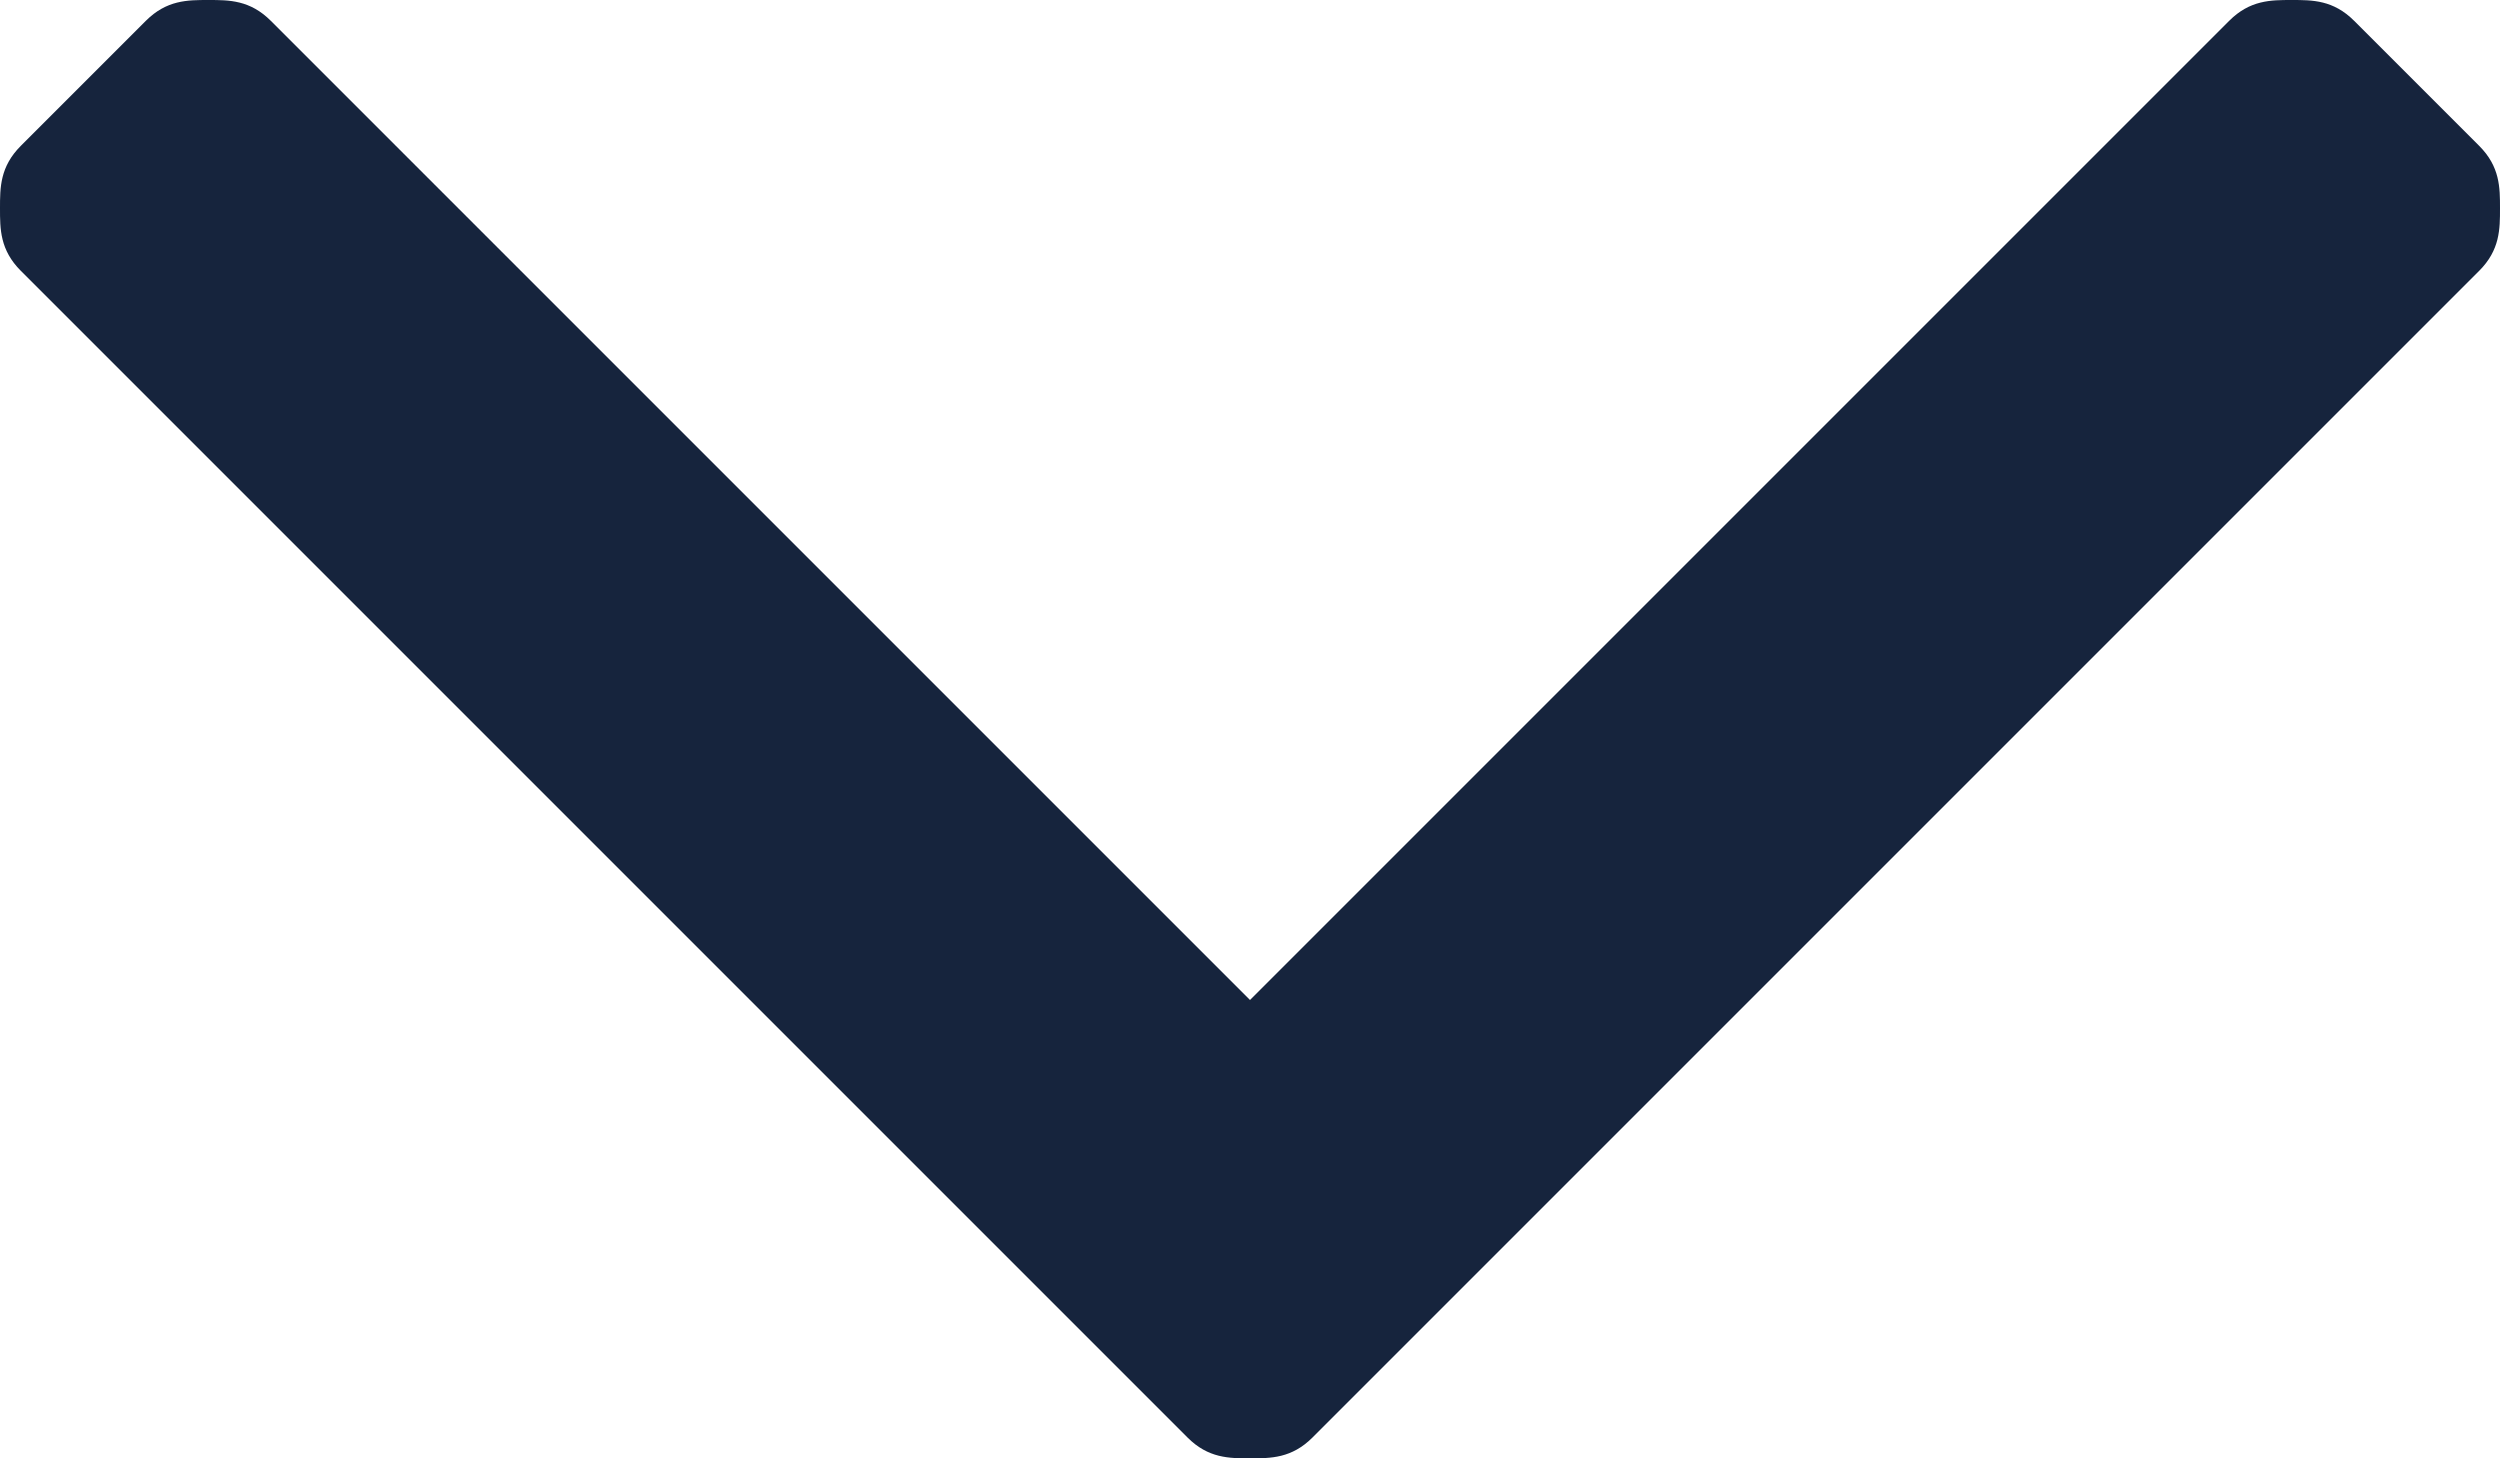
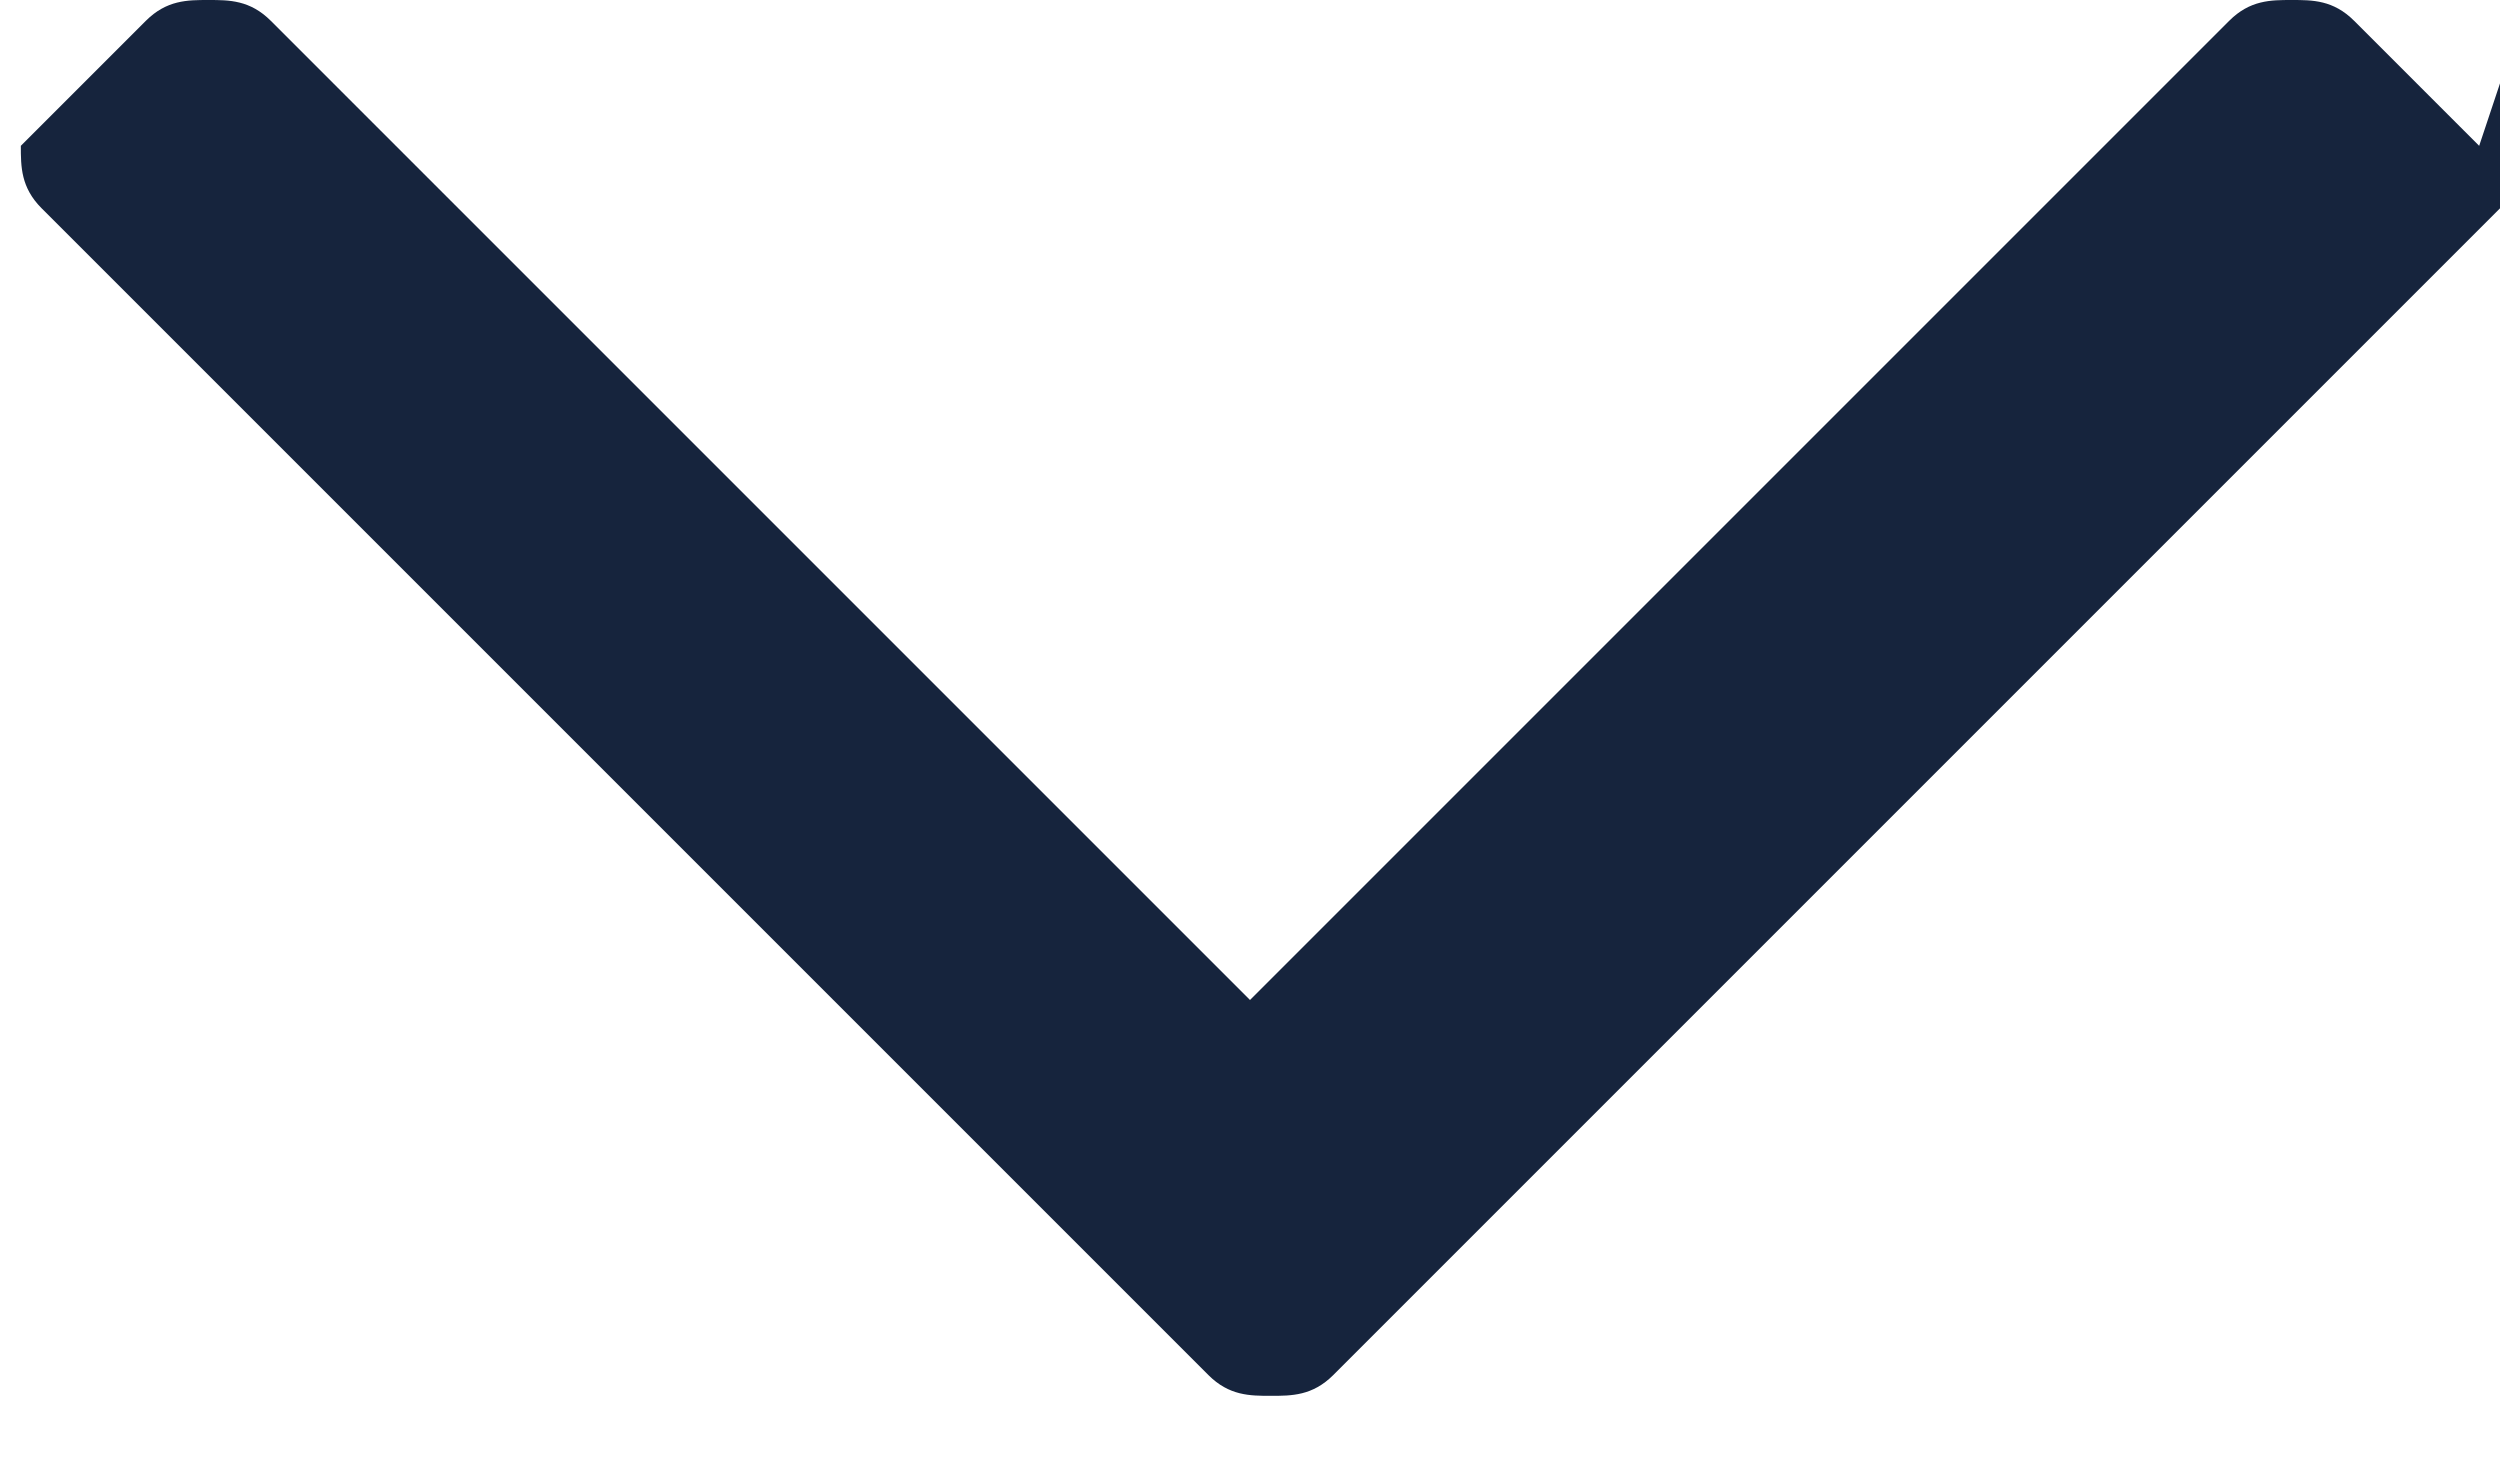
<svg xmlns="http://www.w3.org/2000/svg" width="12" height="7" viewBox="0 0 12 7" fill="none">
-   <path d="m11.9.7-.6-.6c-.1-.1-.2-.1-.3-.1-.1 0-.2 0-.3.1L6 4.8 1.3.1C1.2 0 1.1 0 1 0 .9 0 .8 0 .7.1L.1.7C0 .8 0 .9 0 1c0 .1 0 .2.1.3l5.6 5.6c.1.1.2.1.3.1.1 0 .2 0 .3-.1l5.6-5.6c.1-.1.1-.2.1-.3 0-.1 0-.2-.1-.3Z" fill="#16243D" />
+   <path d="m11.9.7-.6-.6c-.1-.1-.2-.1-.3-.1-.1 0-.2 0-.3.1L6 4.8 1.3.1C1.2 0 1.1 0 1 0 .9 0 .8 0 .7.1L.1.7c0 .1 0 .2.1.3l5.6 5.6c.1.1.2.1.3.1.1 0 .2 0 .3-.1l5.6-5.6c.1-.1.1-.2.1-.3 0-.1 0-.2-.1-.3Z" fill="#16243D" />
</svg>